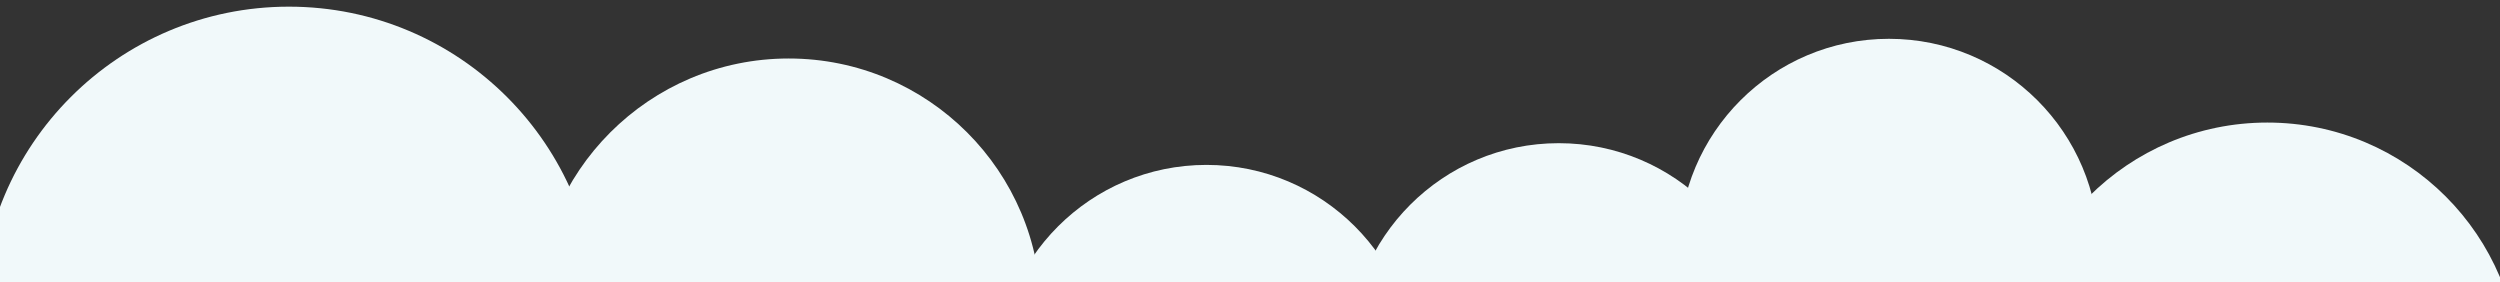
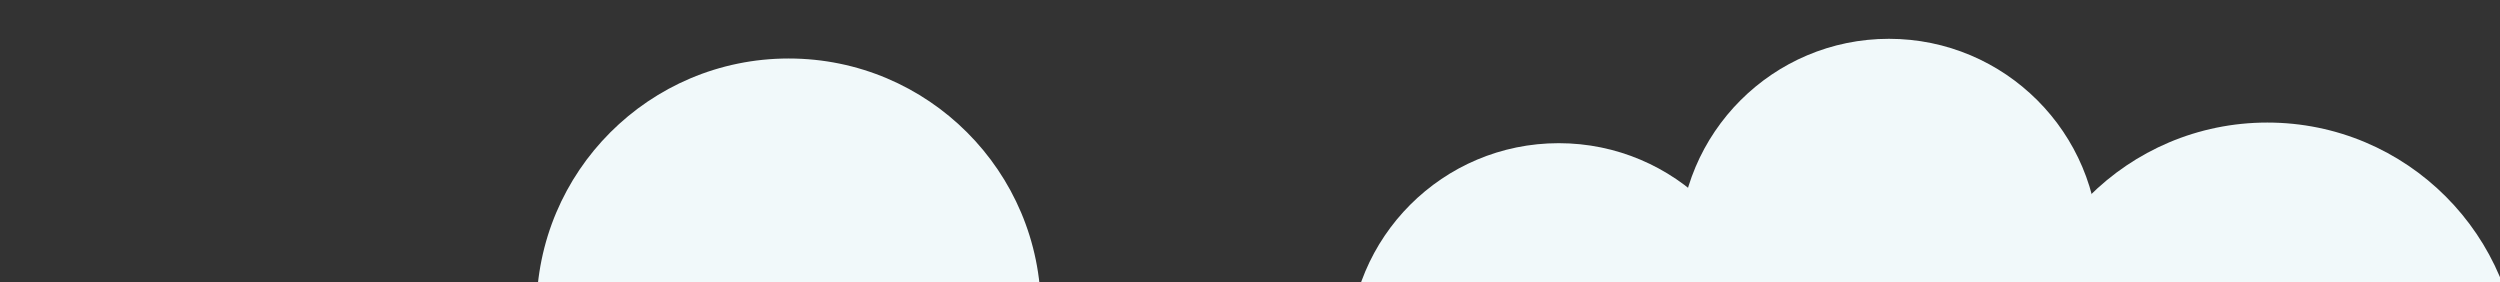
<svg xmlns="http://www.w3.org/2000/svg" id="_レイヤー_2" viewBox="0 0 1280 144.42">
  <rect x="0" y="0" width="1280" height="144.42" fill="#333333" stroke="none" />
  <defs>
    <style>.cls-1{fill:none;}.cls-2{clip-path:url(#clippath);}.cls-3{fill:#f1f9fa;}</style>
    <clipPath id="clippath">
      <rect class="cls-1" width="1280" height="144.42" />
    </clipPath>
  </defs>
  <g id="_レイヤー_1-2">
    <g class="cls-2">
      <g>
        <circle class="cls-3" cx="1160.87" cy="191.9" r="129.15" />
        <circle class="cls-3" cx="403.81" cy="159.1" r="129.15" />
-         <circle class="cls-3" cx="147.92" cy="161.31" r="157.9" />
        <circle class="cls-3" cx="967.14" cy="127.34" r="107.47" />
        <circle class="cls-3" cx="798.07" cy="180.78" r="107.47" />
-         <circle class="cls-3" cx="617.71" cy="191.9" r="107.47" />
      </g>
    </g>
  </g>
</svg>